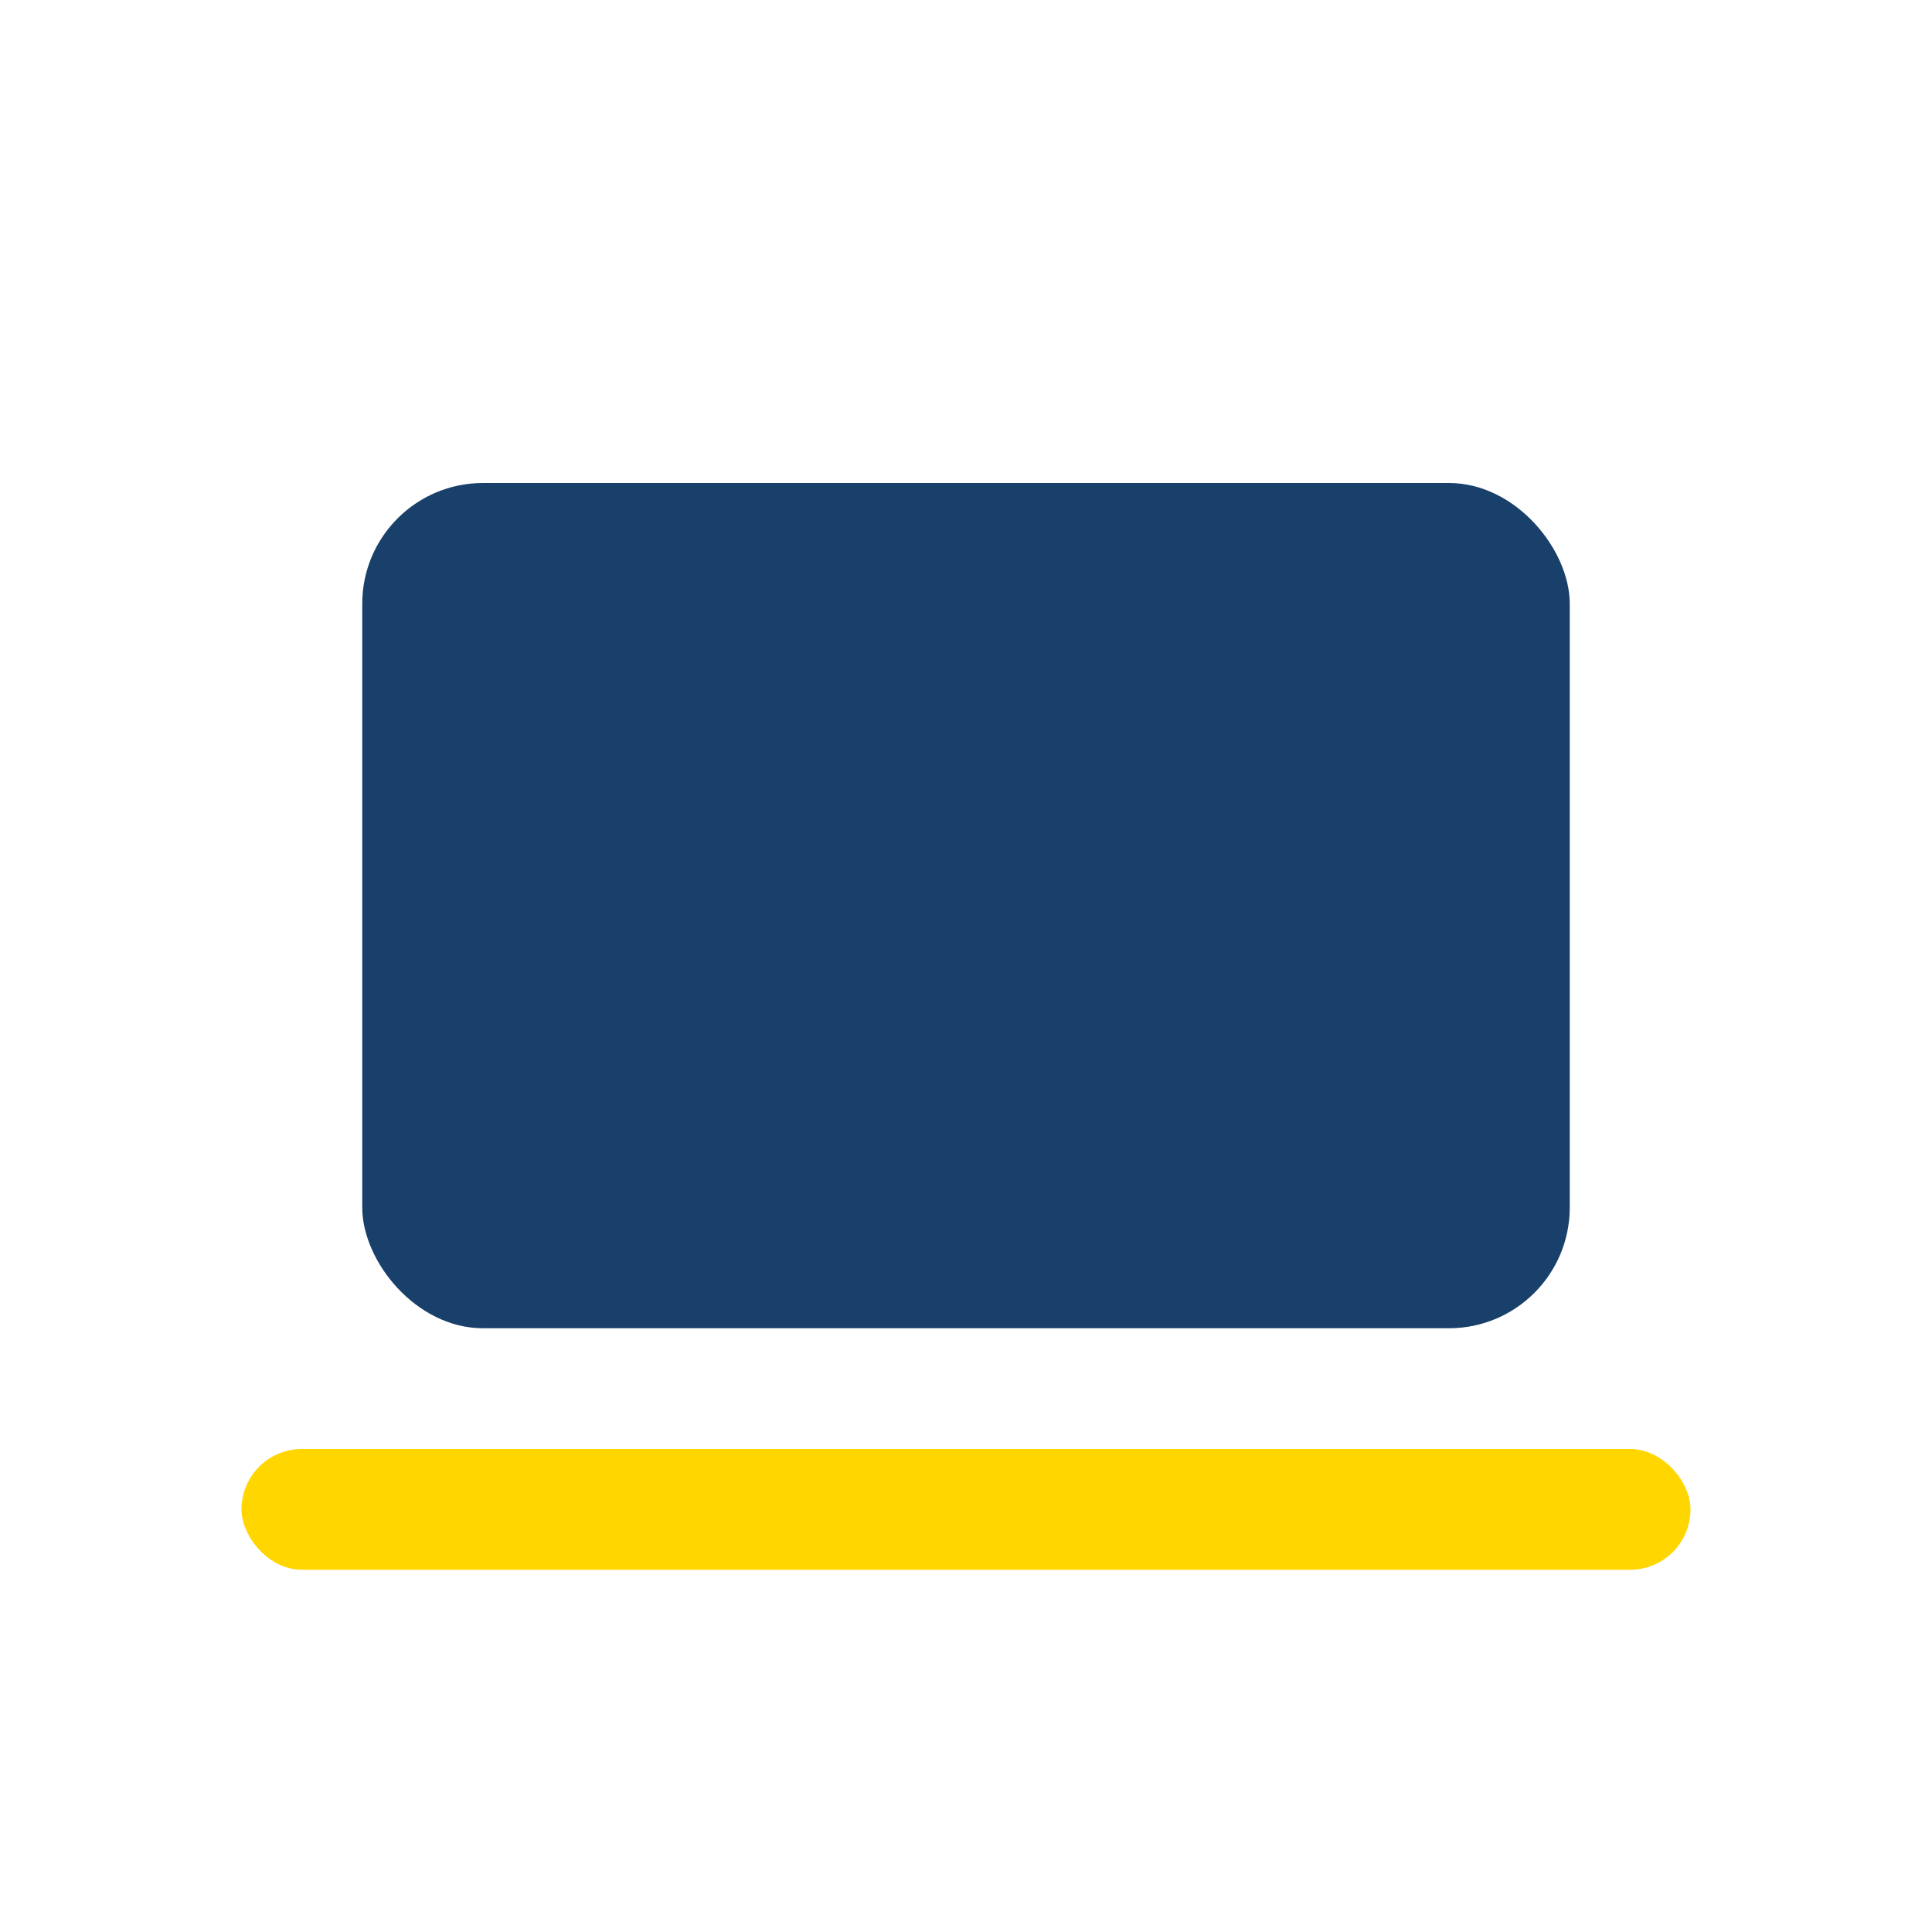
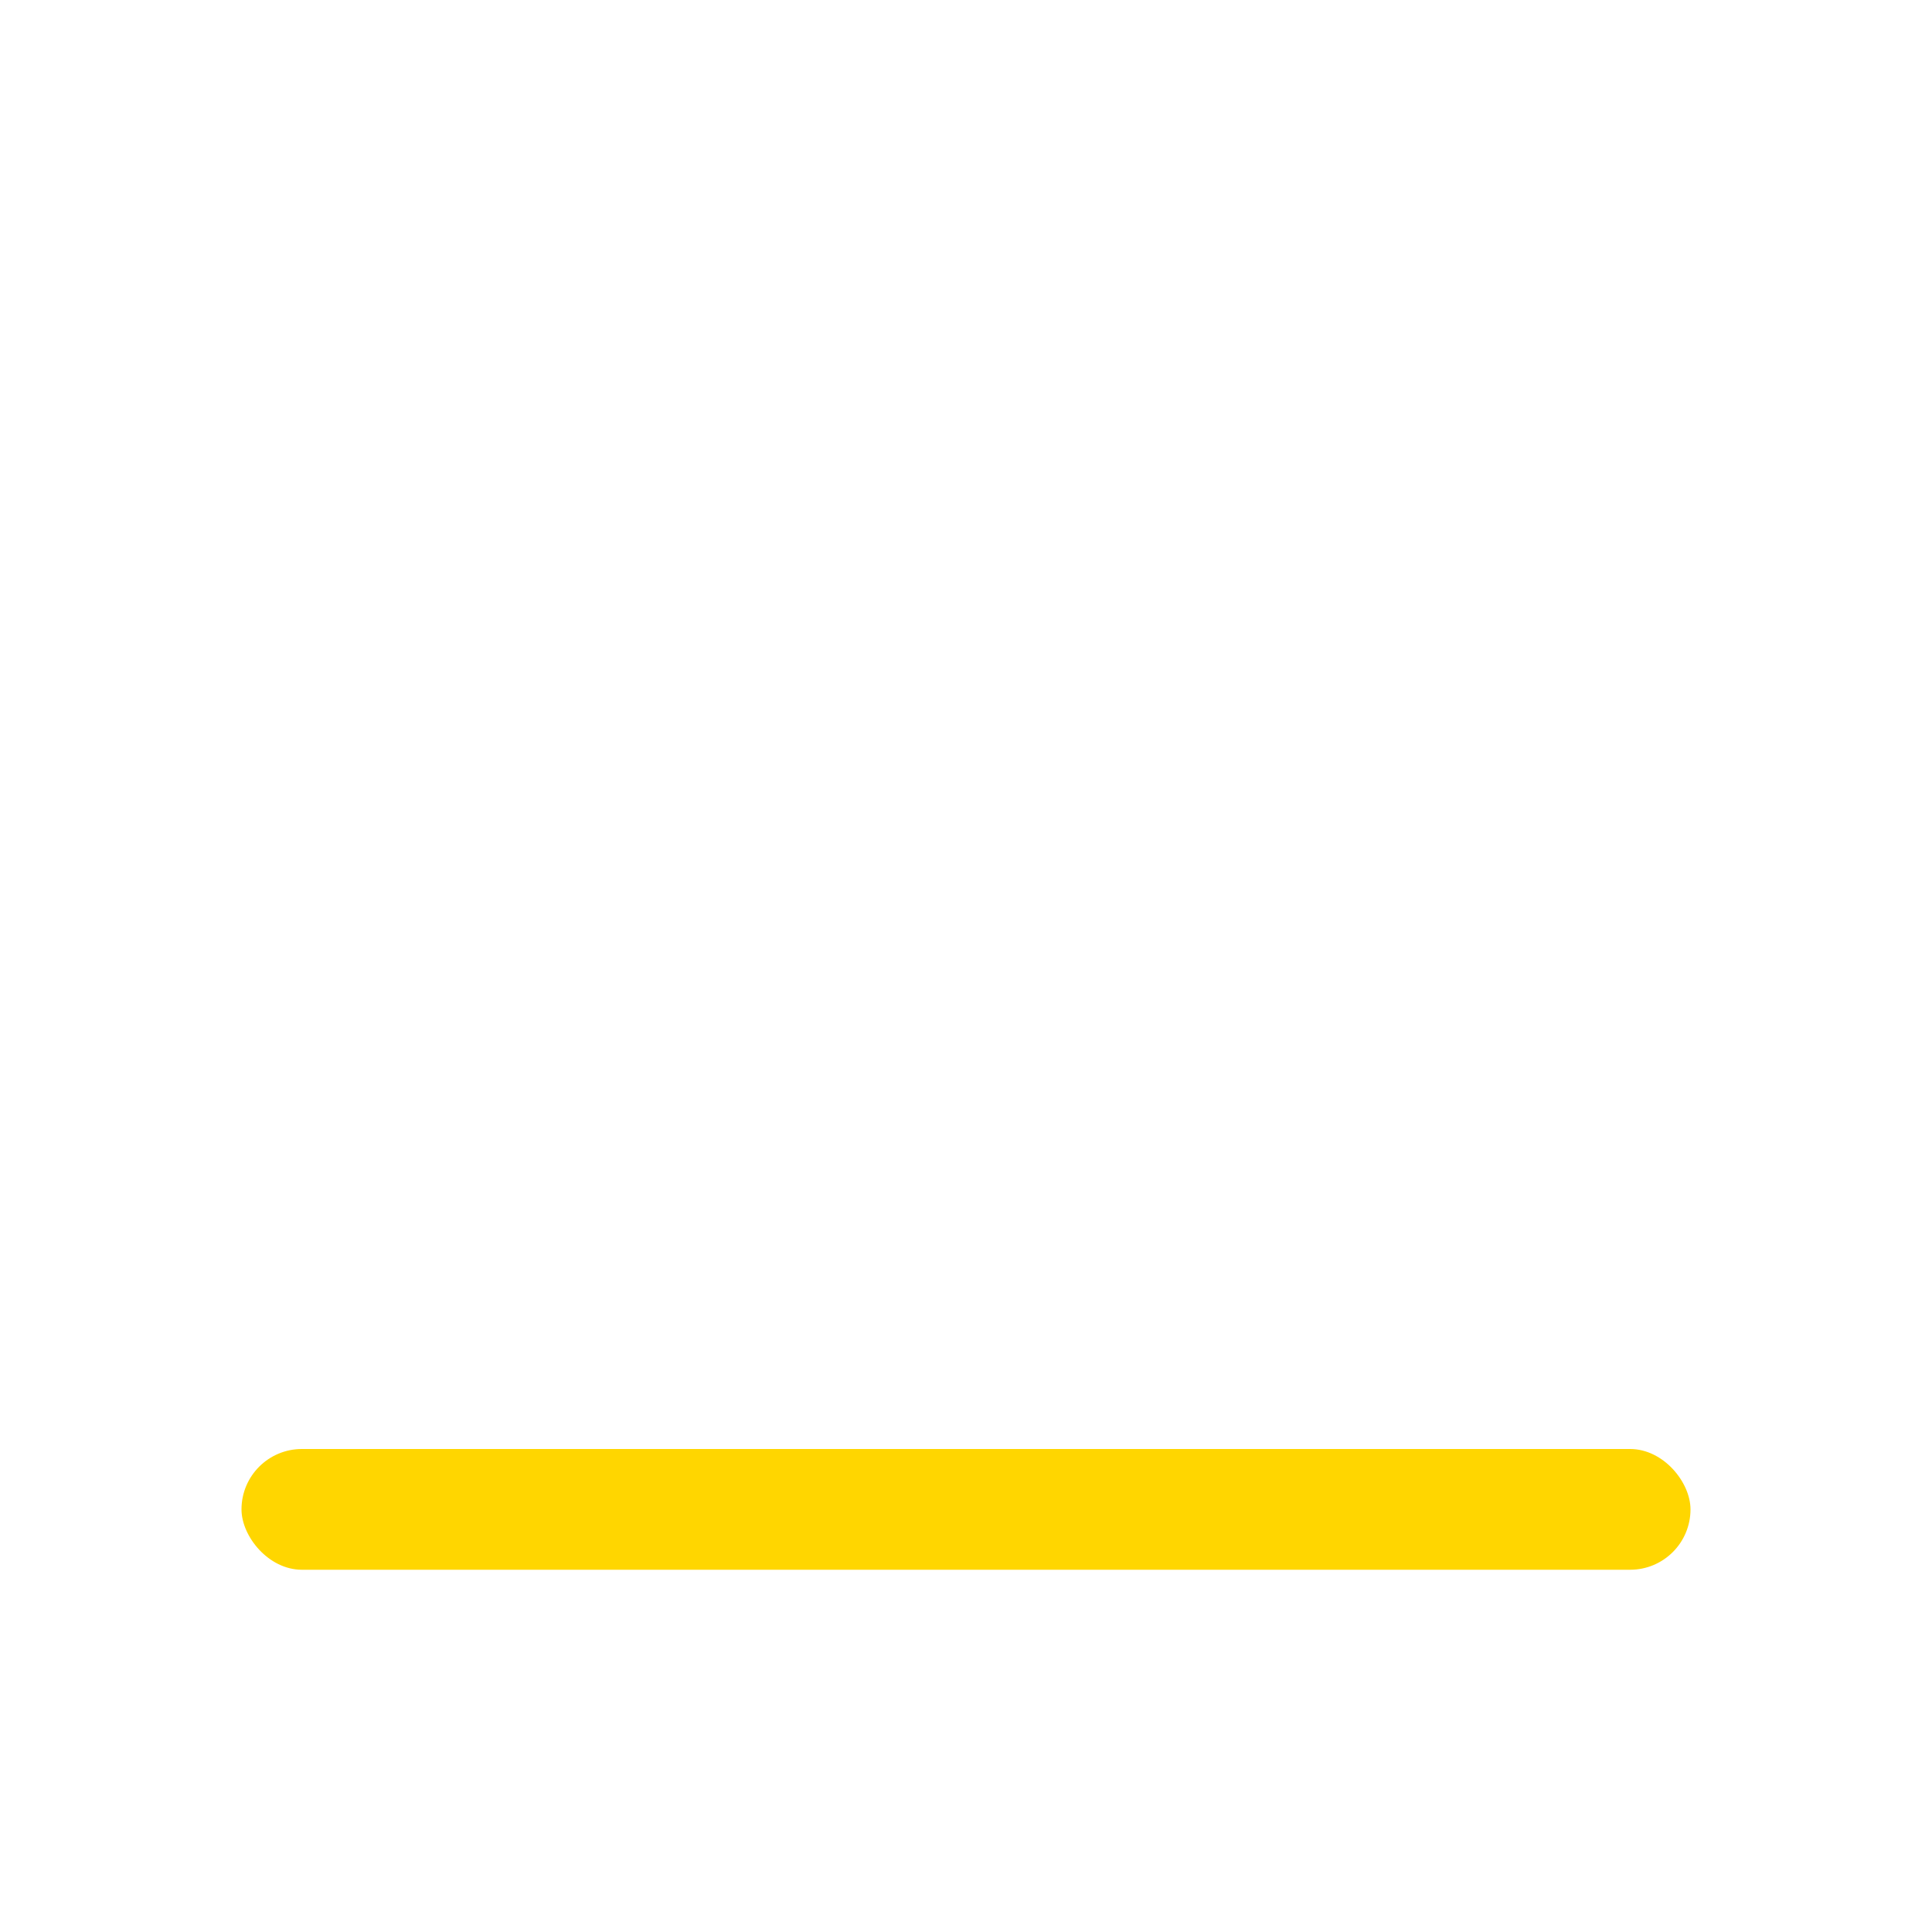
<svg xmlns="http://www.w3.org/2000/svg" width="32" height="32" viewBox="0 0 32 32">
-   <rect x="6" y="8" width="20" height="14" rx="2" fill="#18406A" />
  <rect x="4" y="24" width="24" height="2" rx="1" fill="#FFD600" />
</svg>